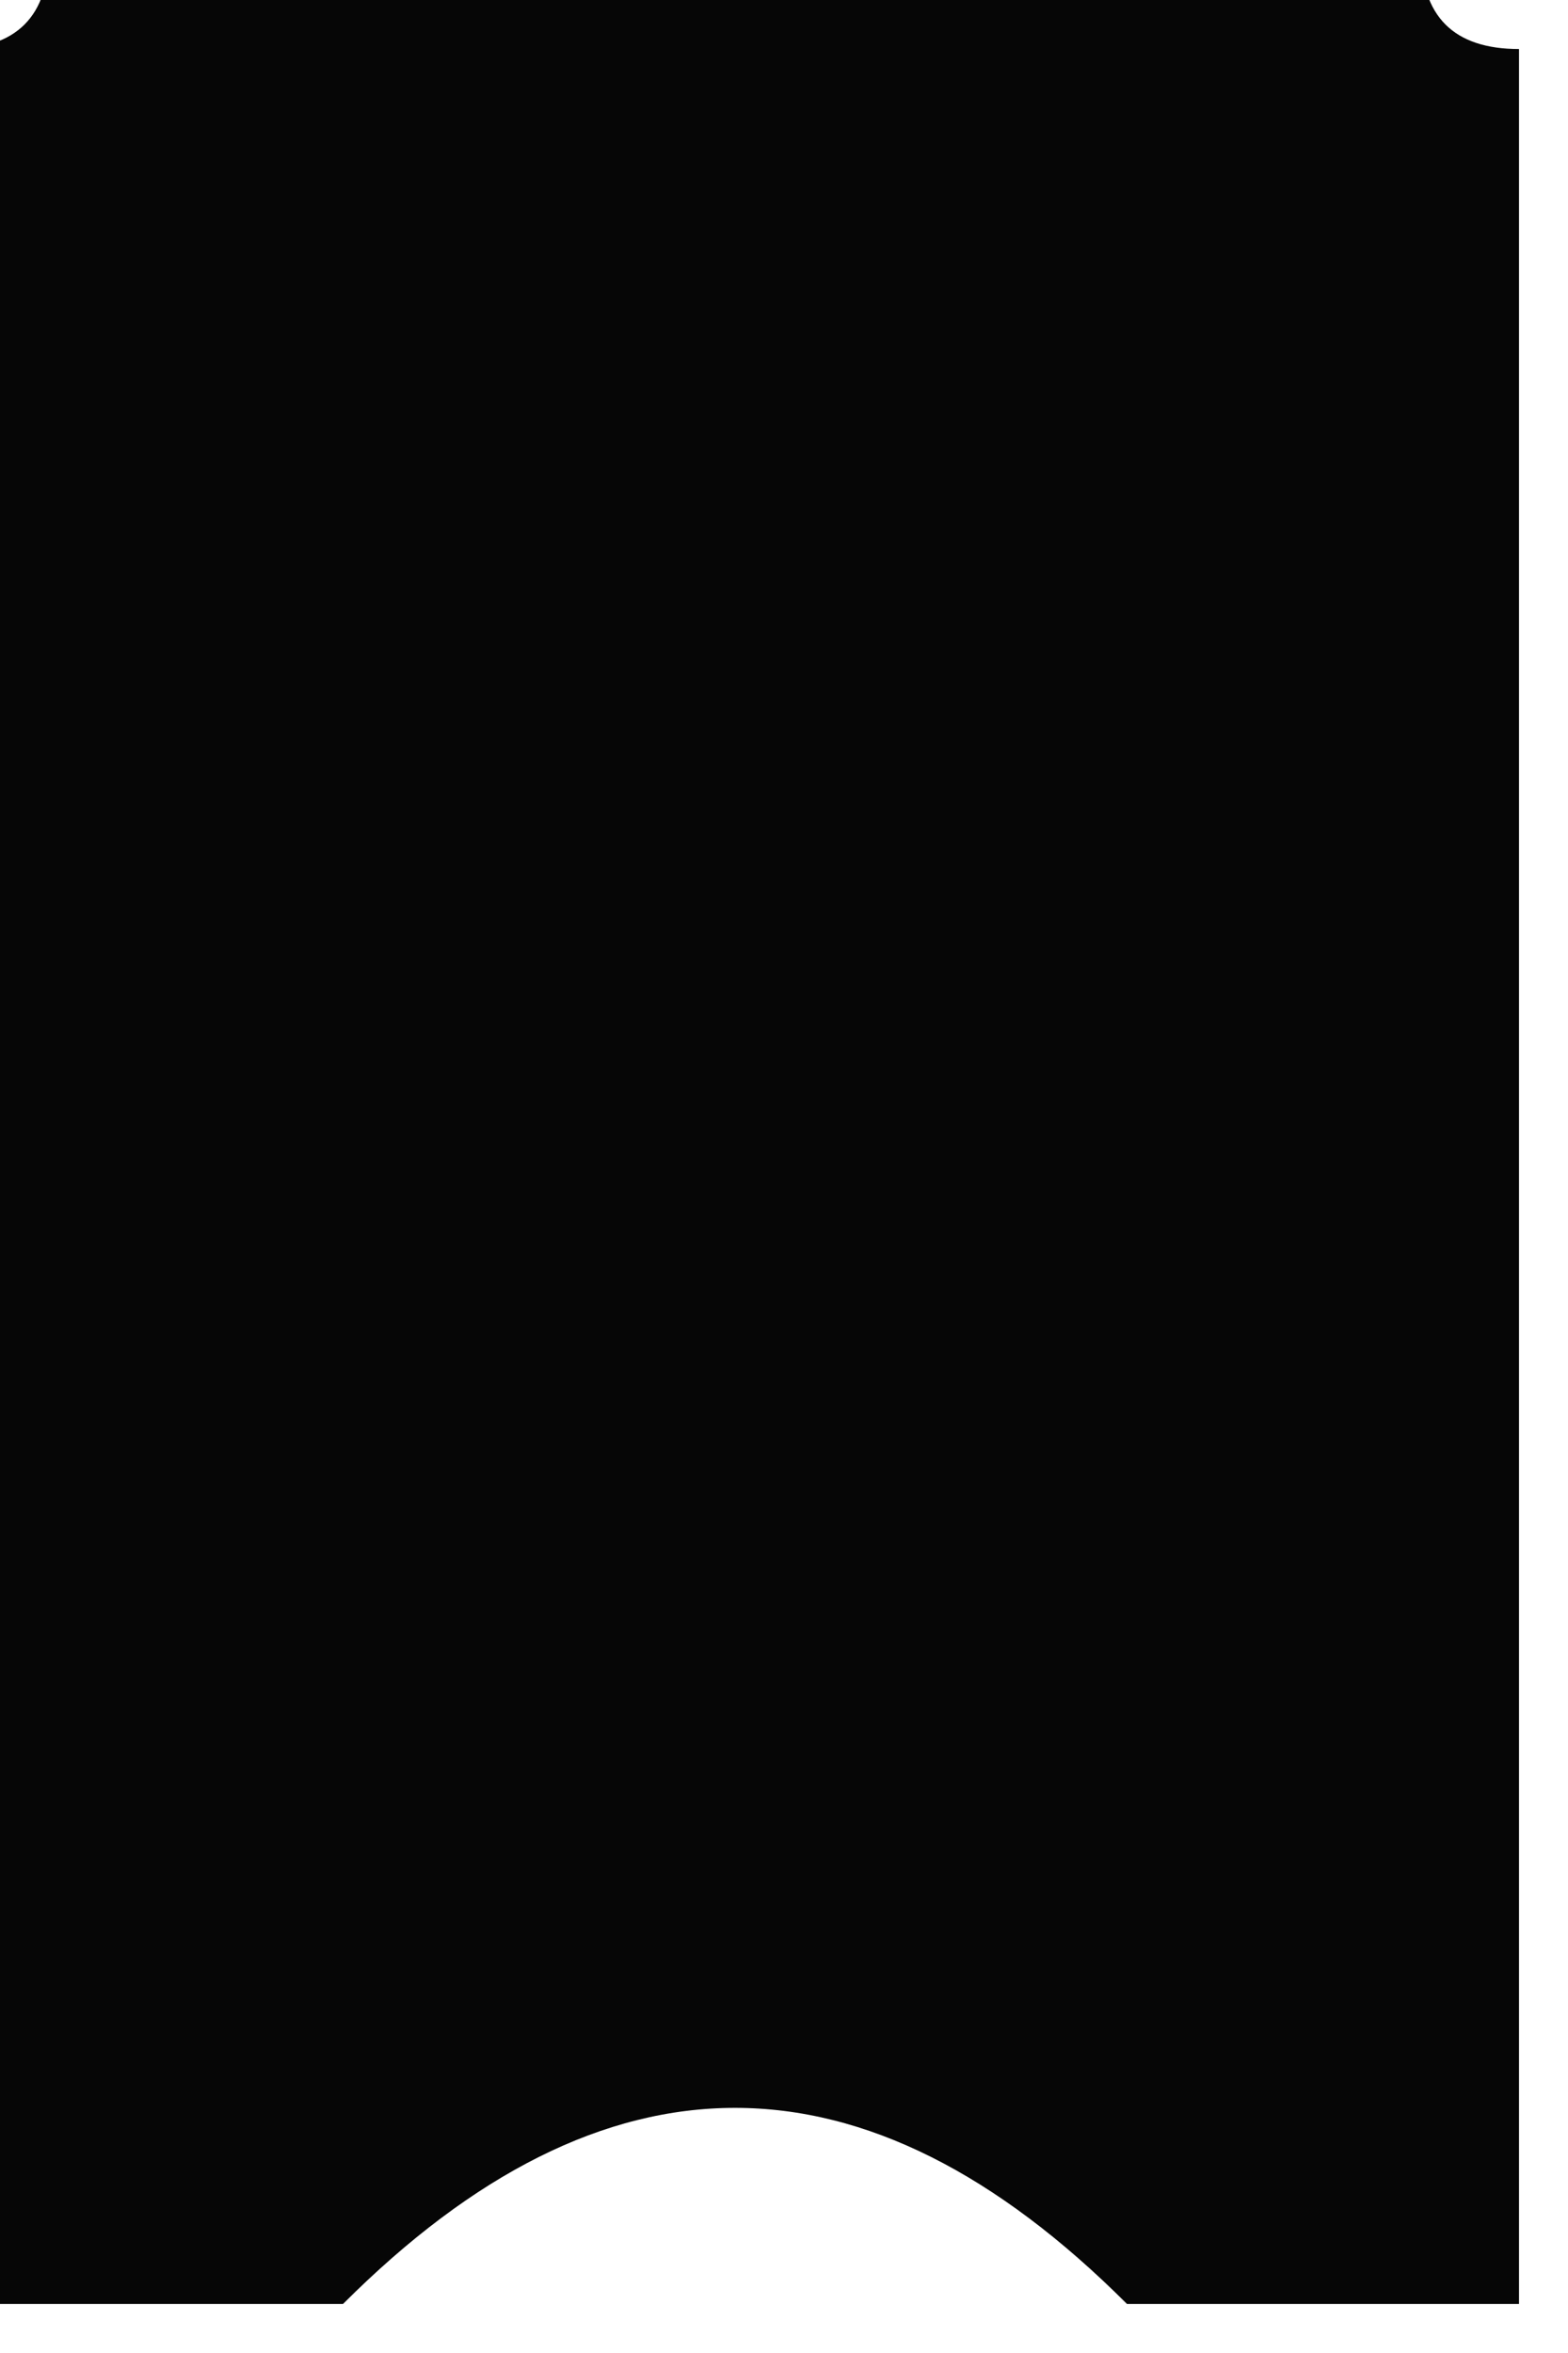
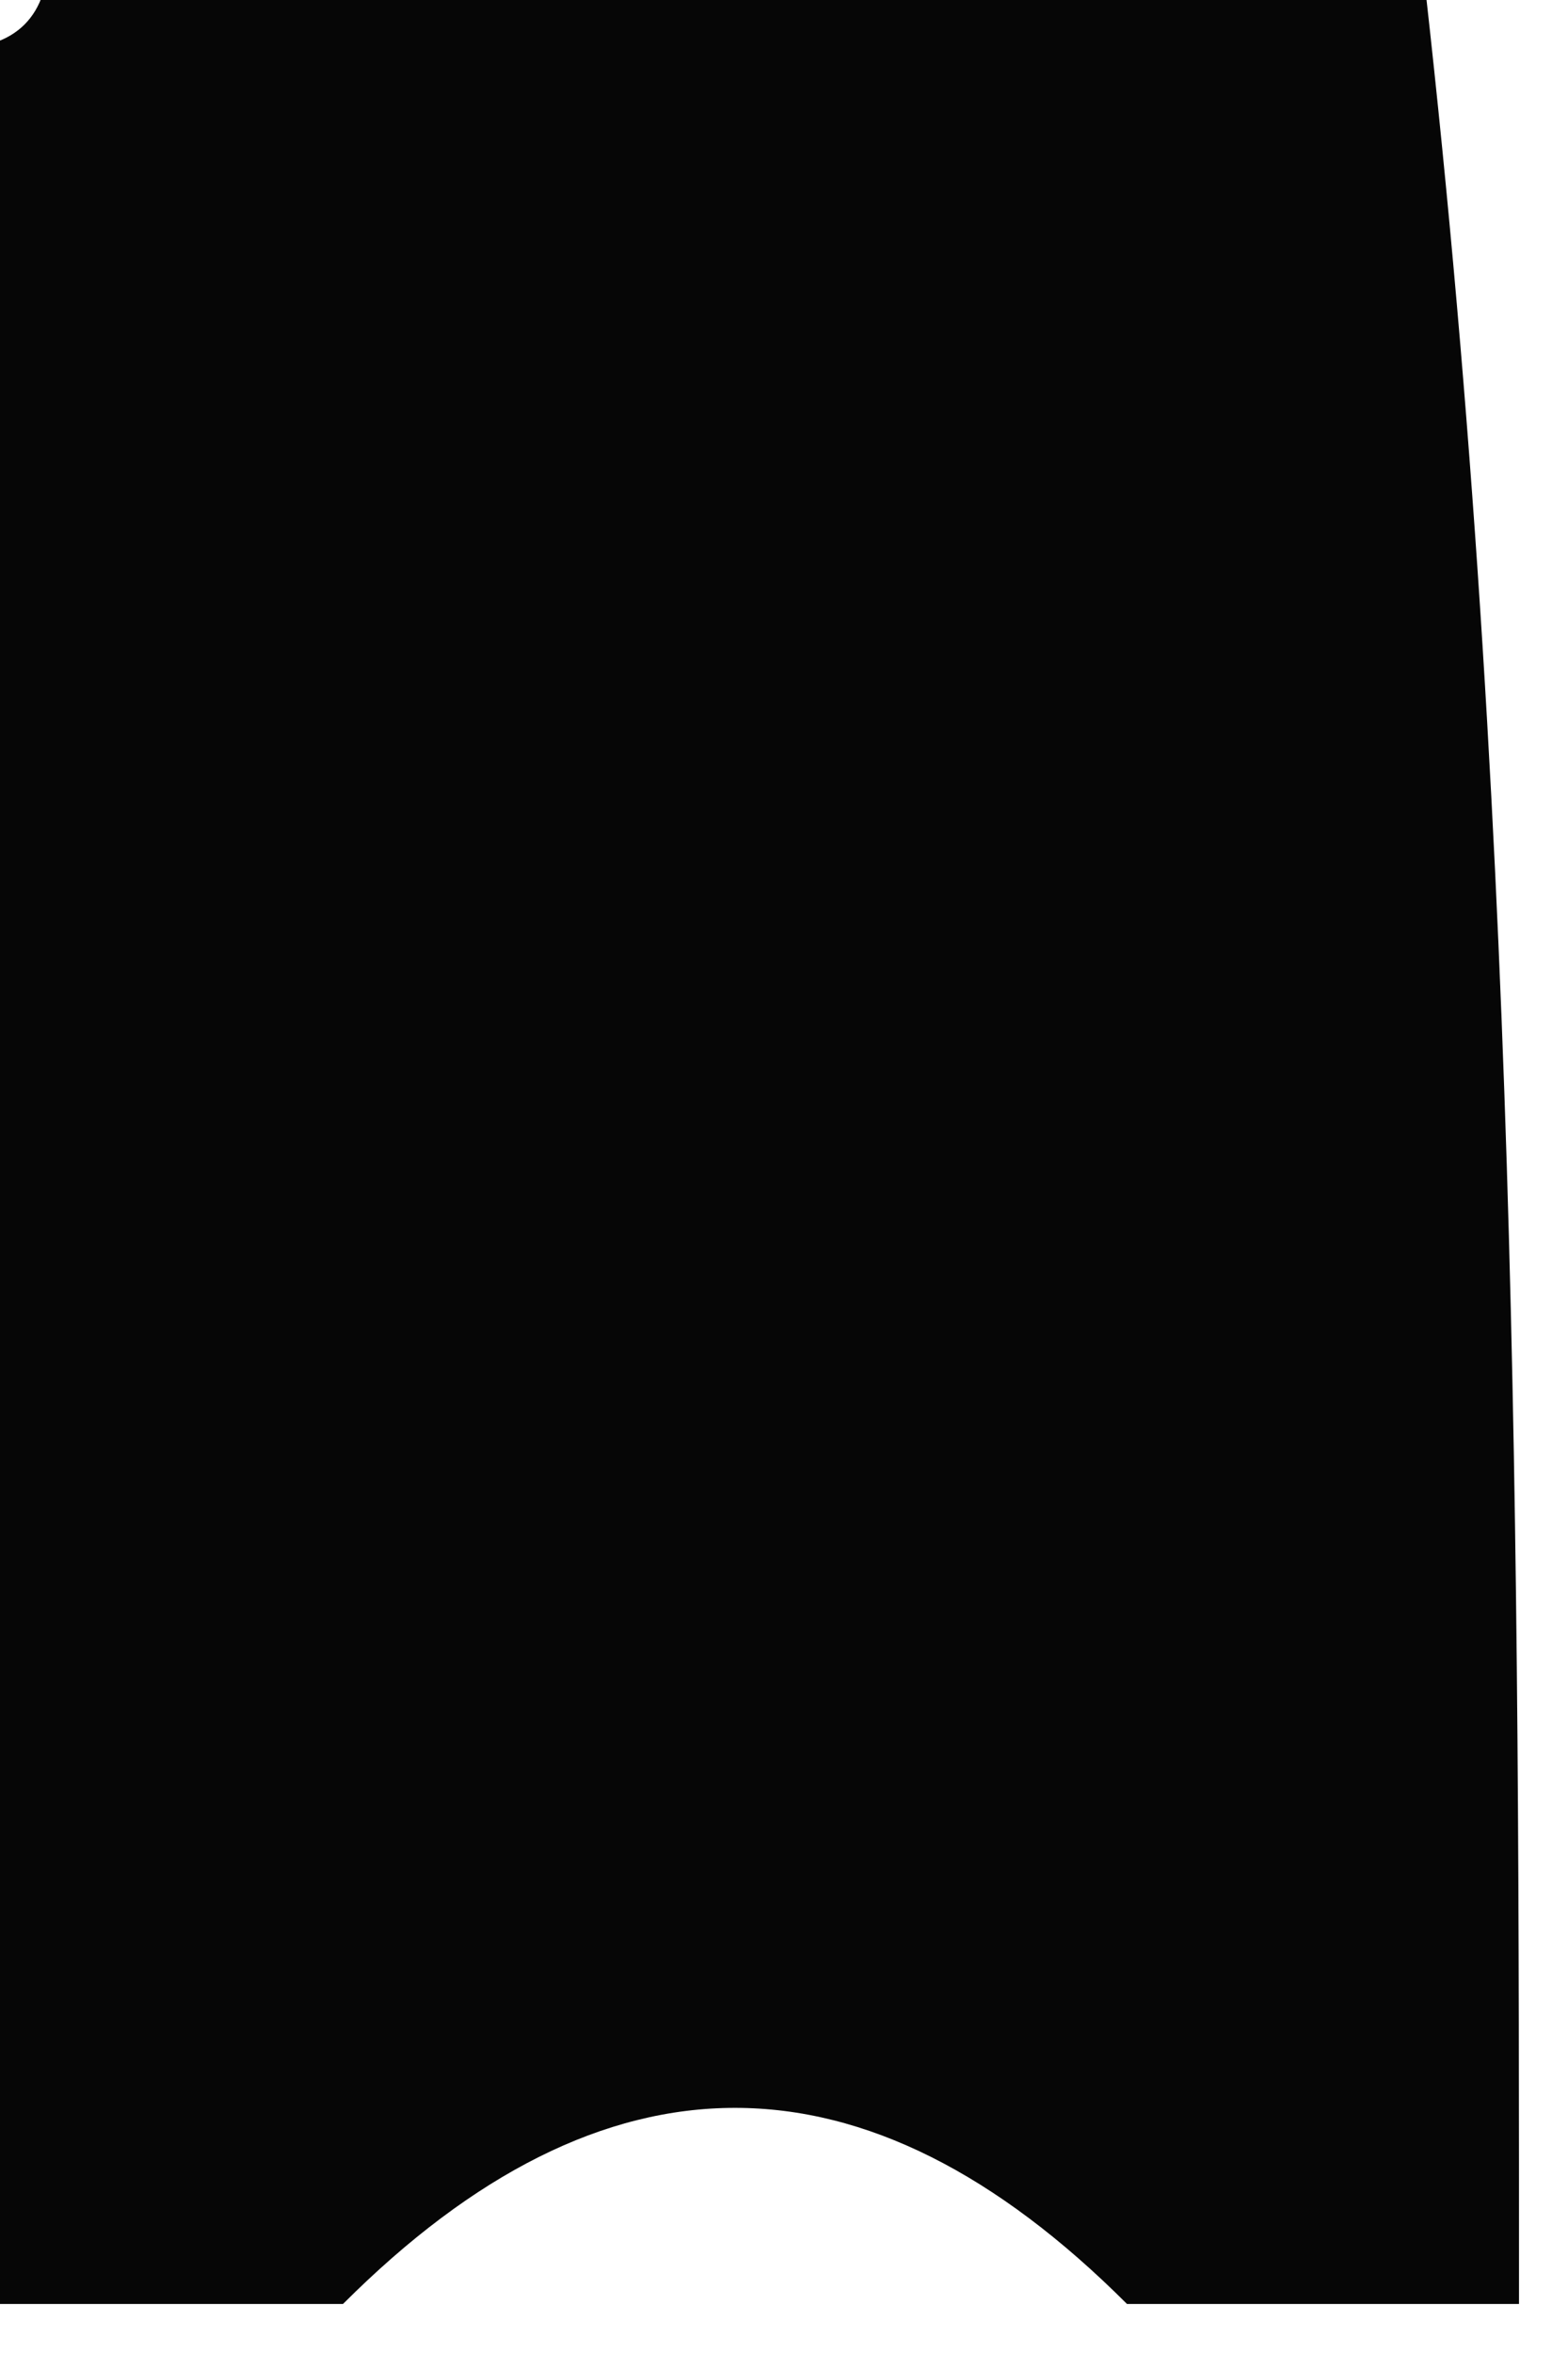
<svg xmlns="http://www.w3.org/2000/svg" version="1.1" width="16px" height="24px" style="shape-rendering:geometricPrecision; text-rendering:geometricPrecision; image-rendering:optimizeQuality; fill-rule:evenodd; clip-rule:evenodd">
  <g>
-     <path style="opacity:0.974" fill="#000000" d="M 0.5,-0.5 C 5.167,-0.5 9.833,-0.5 14.5,-0.5C 14.5,0.167 14.833,0.5 15.5,0.5C 15.5,8.167 15.5,15.833 15.5,23.5C 14.167,23.5 12.833,23.5 11.5,23.5C 8.833,20.833 6.167,20.833 3.5,23.5C 2.167,23.5 0.833,23.5 -0.5,23.5C -0.5,15.833 -0.5,8.167 -0.5,0.5C 0.167,0.5 0.5,0.167 0.5,-0.5 Z" />
+     <path style="opacity:0.974" fill="#000000" d="M 0.5,-0.5 C 5.167,-0.5 9.833,-0.5 14.5,-0.5C 15.5,8.167 15.5,15.833 15.5,23.5C 14.167,23.5 12.833,23.5 11.5,23.5C 8.833,20.833 6.167,20.833 3.5,23.5C 2.167,23.5 0.833,23.5 -0.5,23.5C -0.5,15.833 -0.5,8.167 -0.5,0.5C 0.167,0.5 0.5,0.167 0.5,-0.5 Z" />
  </g>
</svg>